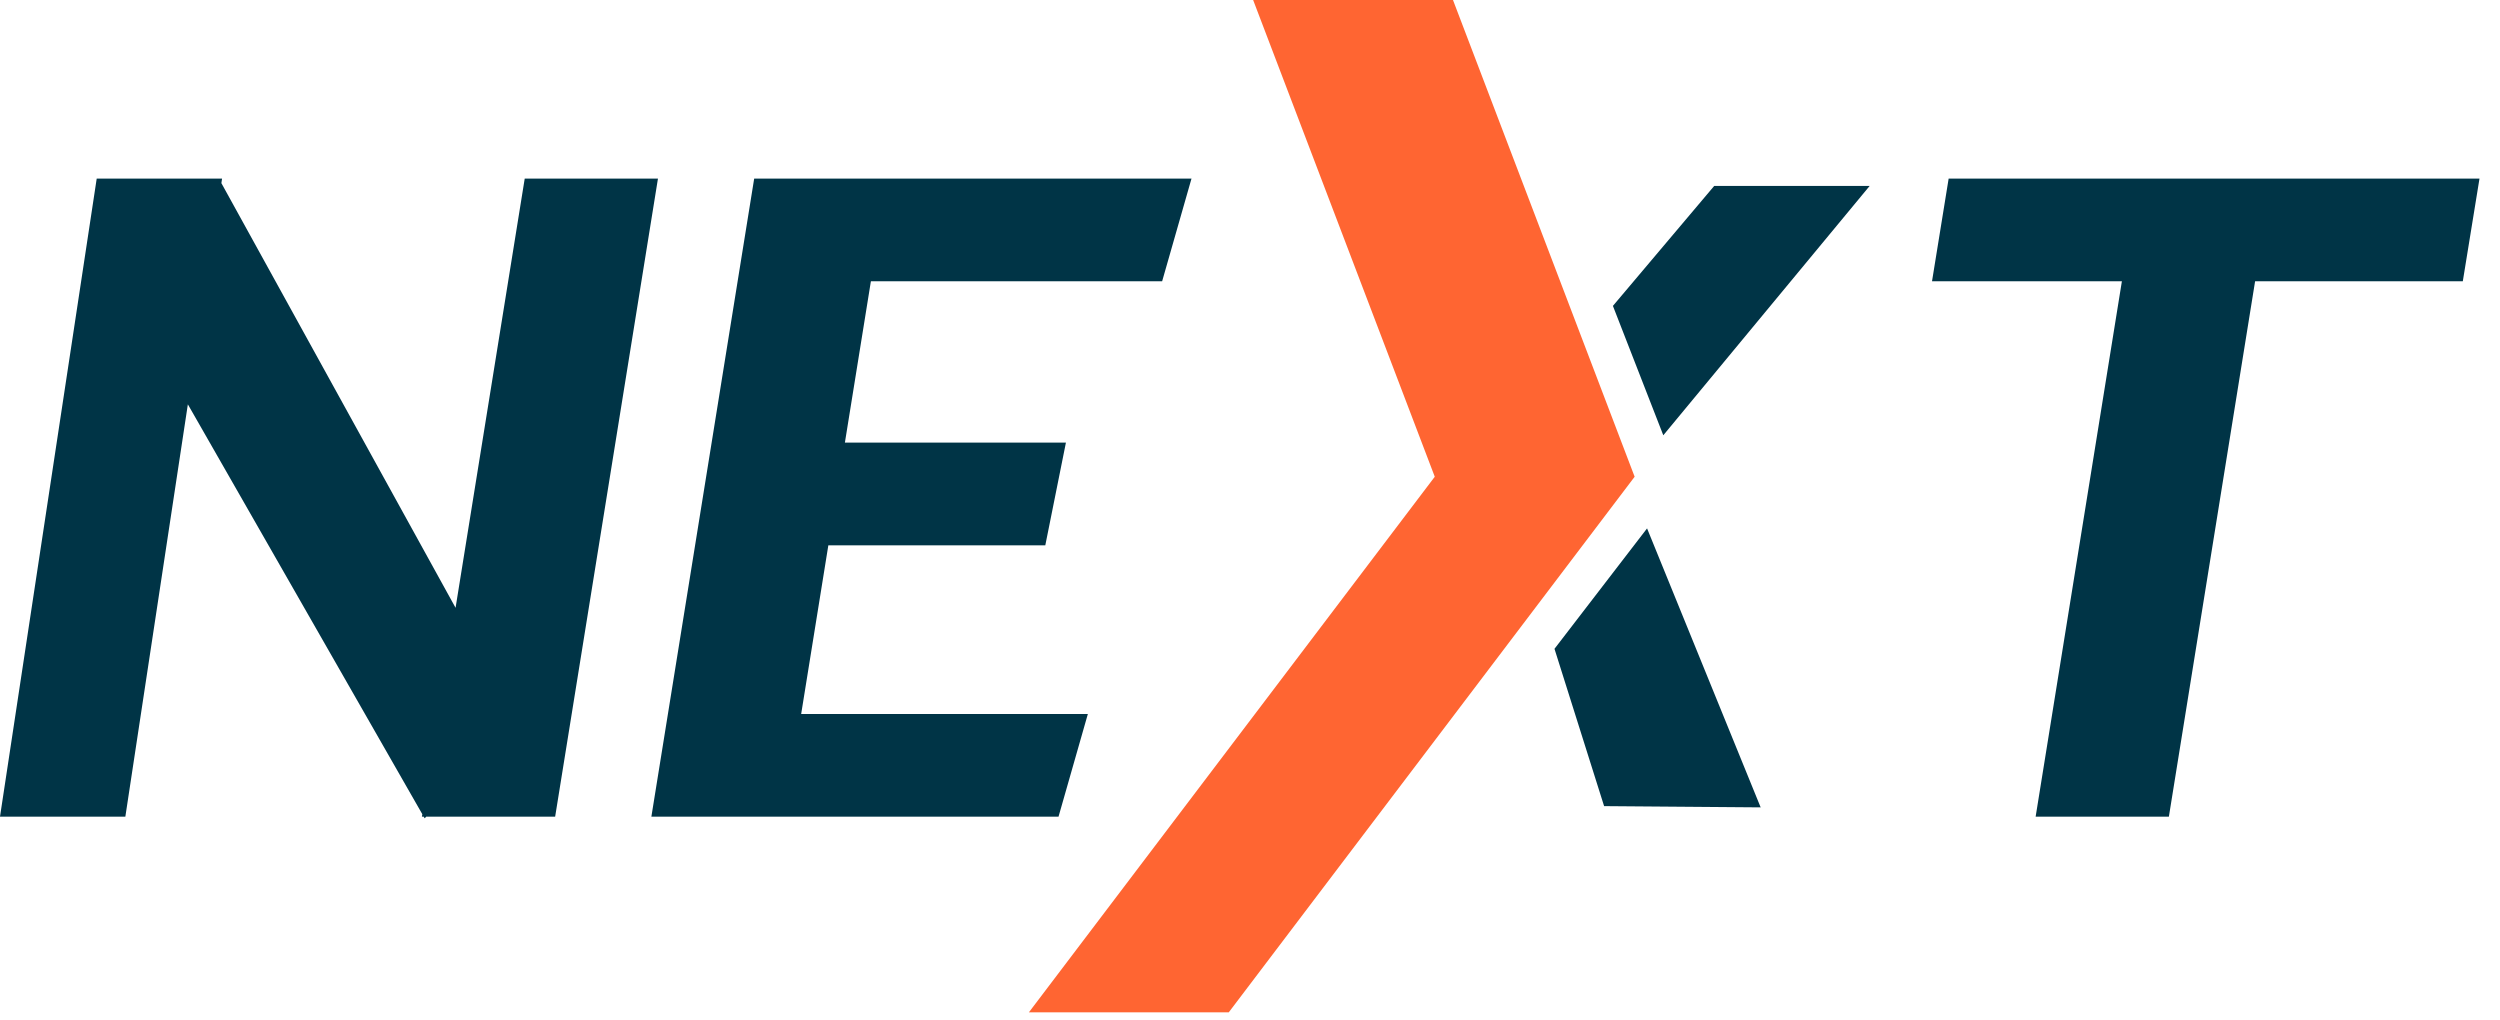
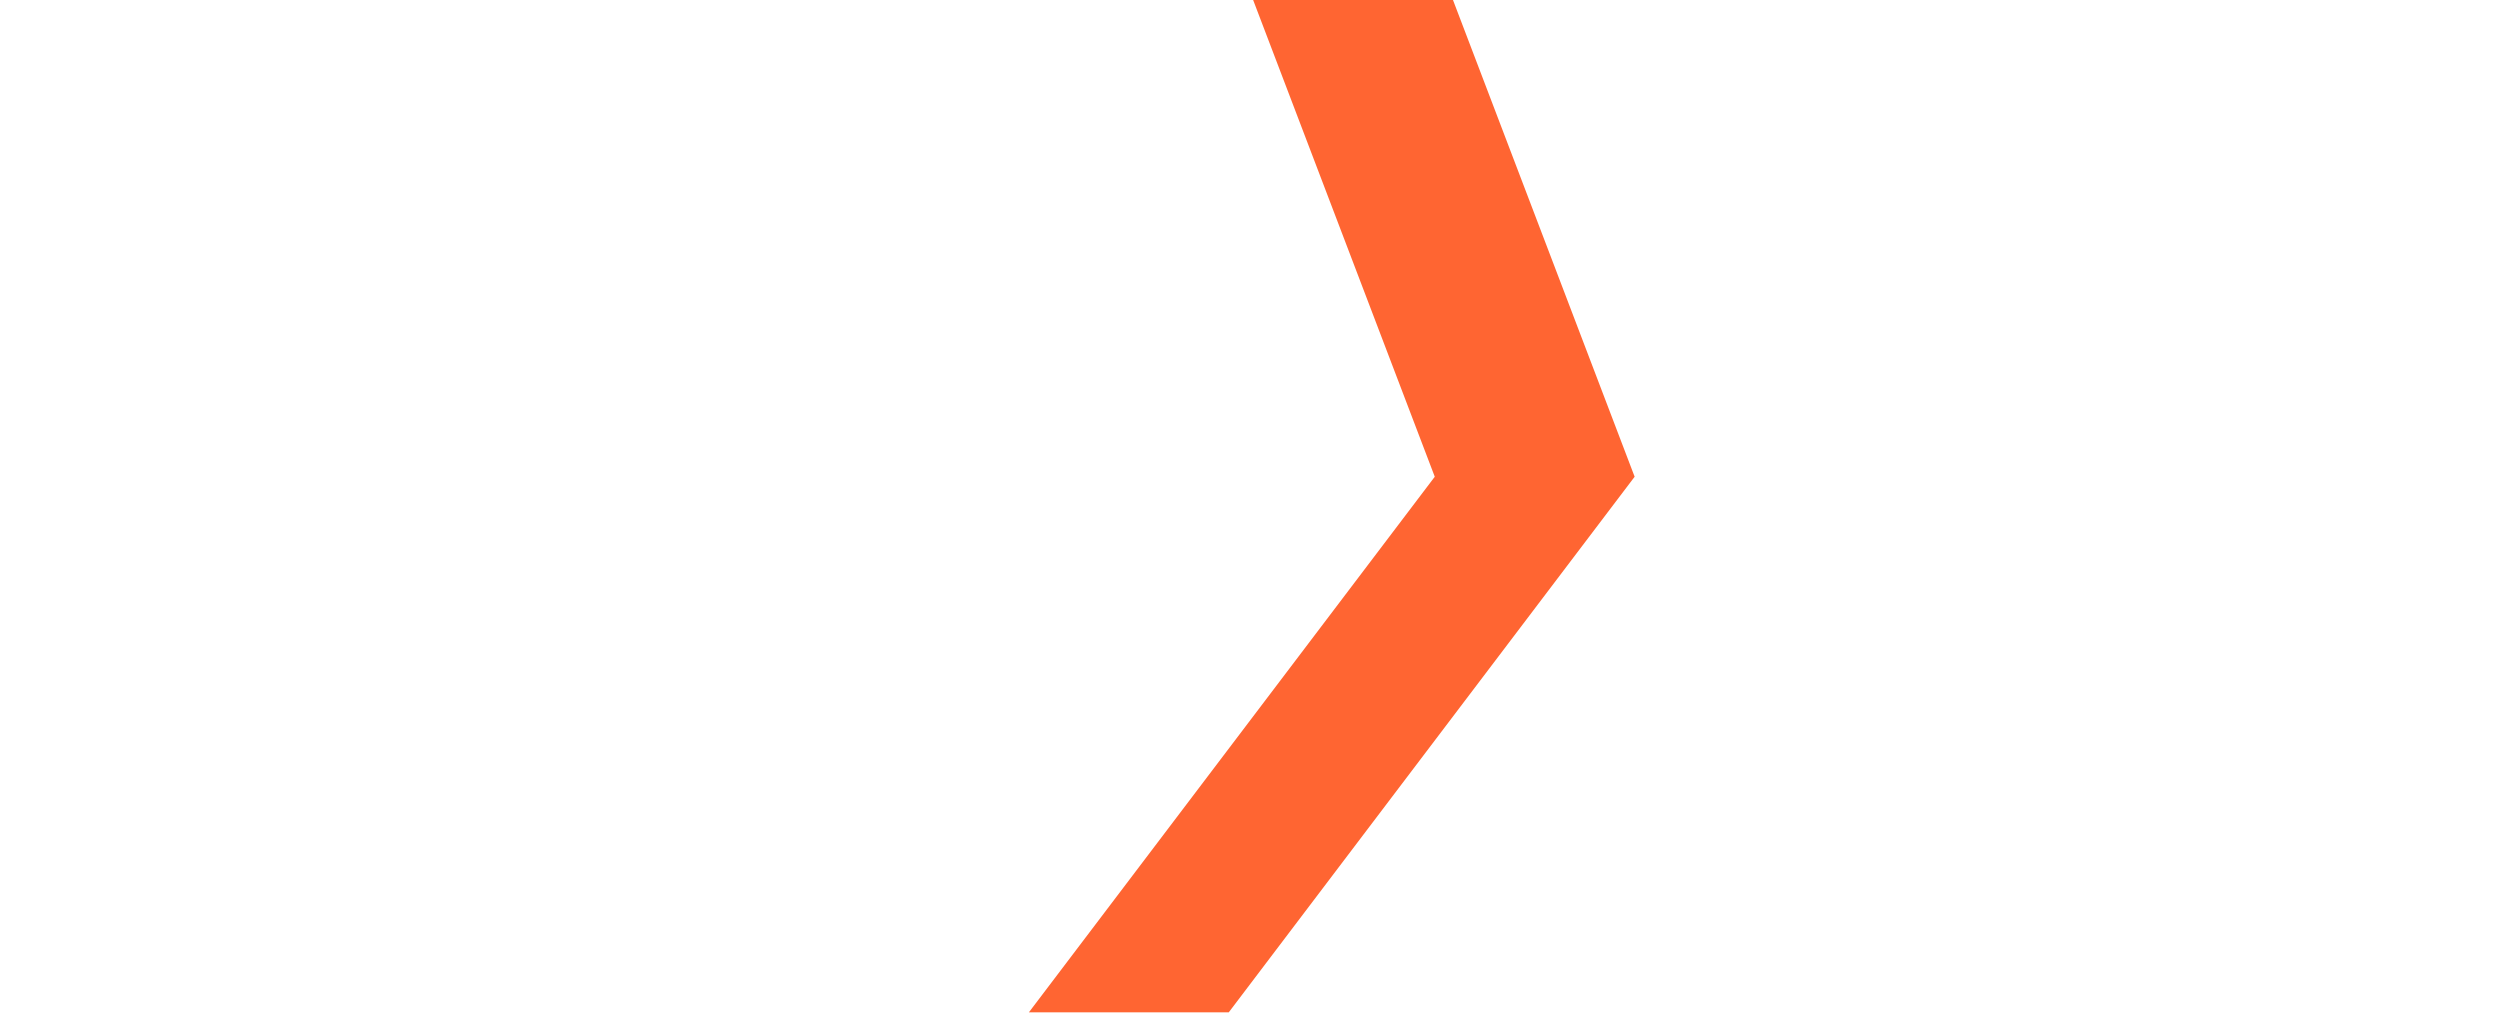
<svg xmlns="http://www.w3.org/2000/svg" width="98" height="40" viewBox="0 0 98 40">
  <title>
    logo-next
  </title>
  <path fill="#FF6532" d="M56.957 0h-7.834l7.12 18.688-15.91 20.995h7.835l15.91-20.995" />
-   <path fill="#003446" d="M67.197 7.288h6.094l-8.09 9.775-1.975-5.072 3.971-4.703zM62.881 31.6l6.137.049-4.453-10.936-3.629 4.721 1.945 6.166zM8.678 7.179L8.705 7H3.791L0 32.013h4.914l2.45-16.163 9.191 16.067-.016.096h.07l.038.065.061-.065h5.054L25.792 7h-5.223l-2.711 16.826-9.18-16.647zM33.12 17.35l1.019-6.325h11.417L46.707 7H29.564l-4.03 25.013h15.96l1.15-4.025H31.406l1.065-6.612h8.505l.808-4.025H33.12zm55.28-6.325l-3.38 20.988h-5.223l3.381-20.988h-7.443L76.387 7h20.809l-.654 4.025H88.4z" />
</svg>